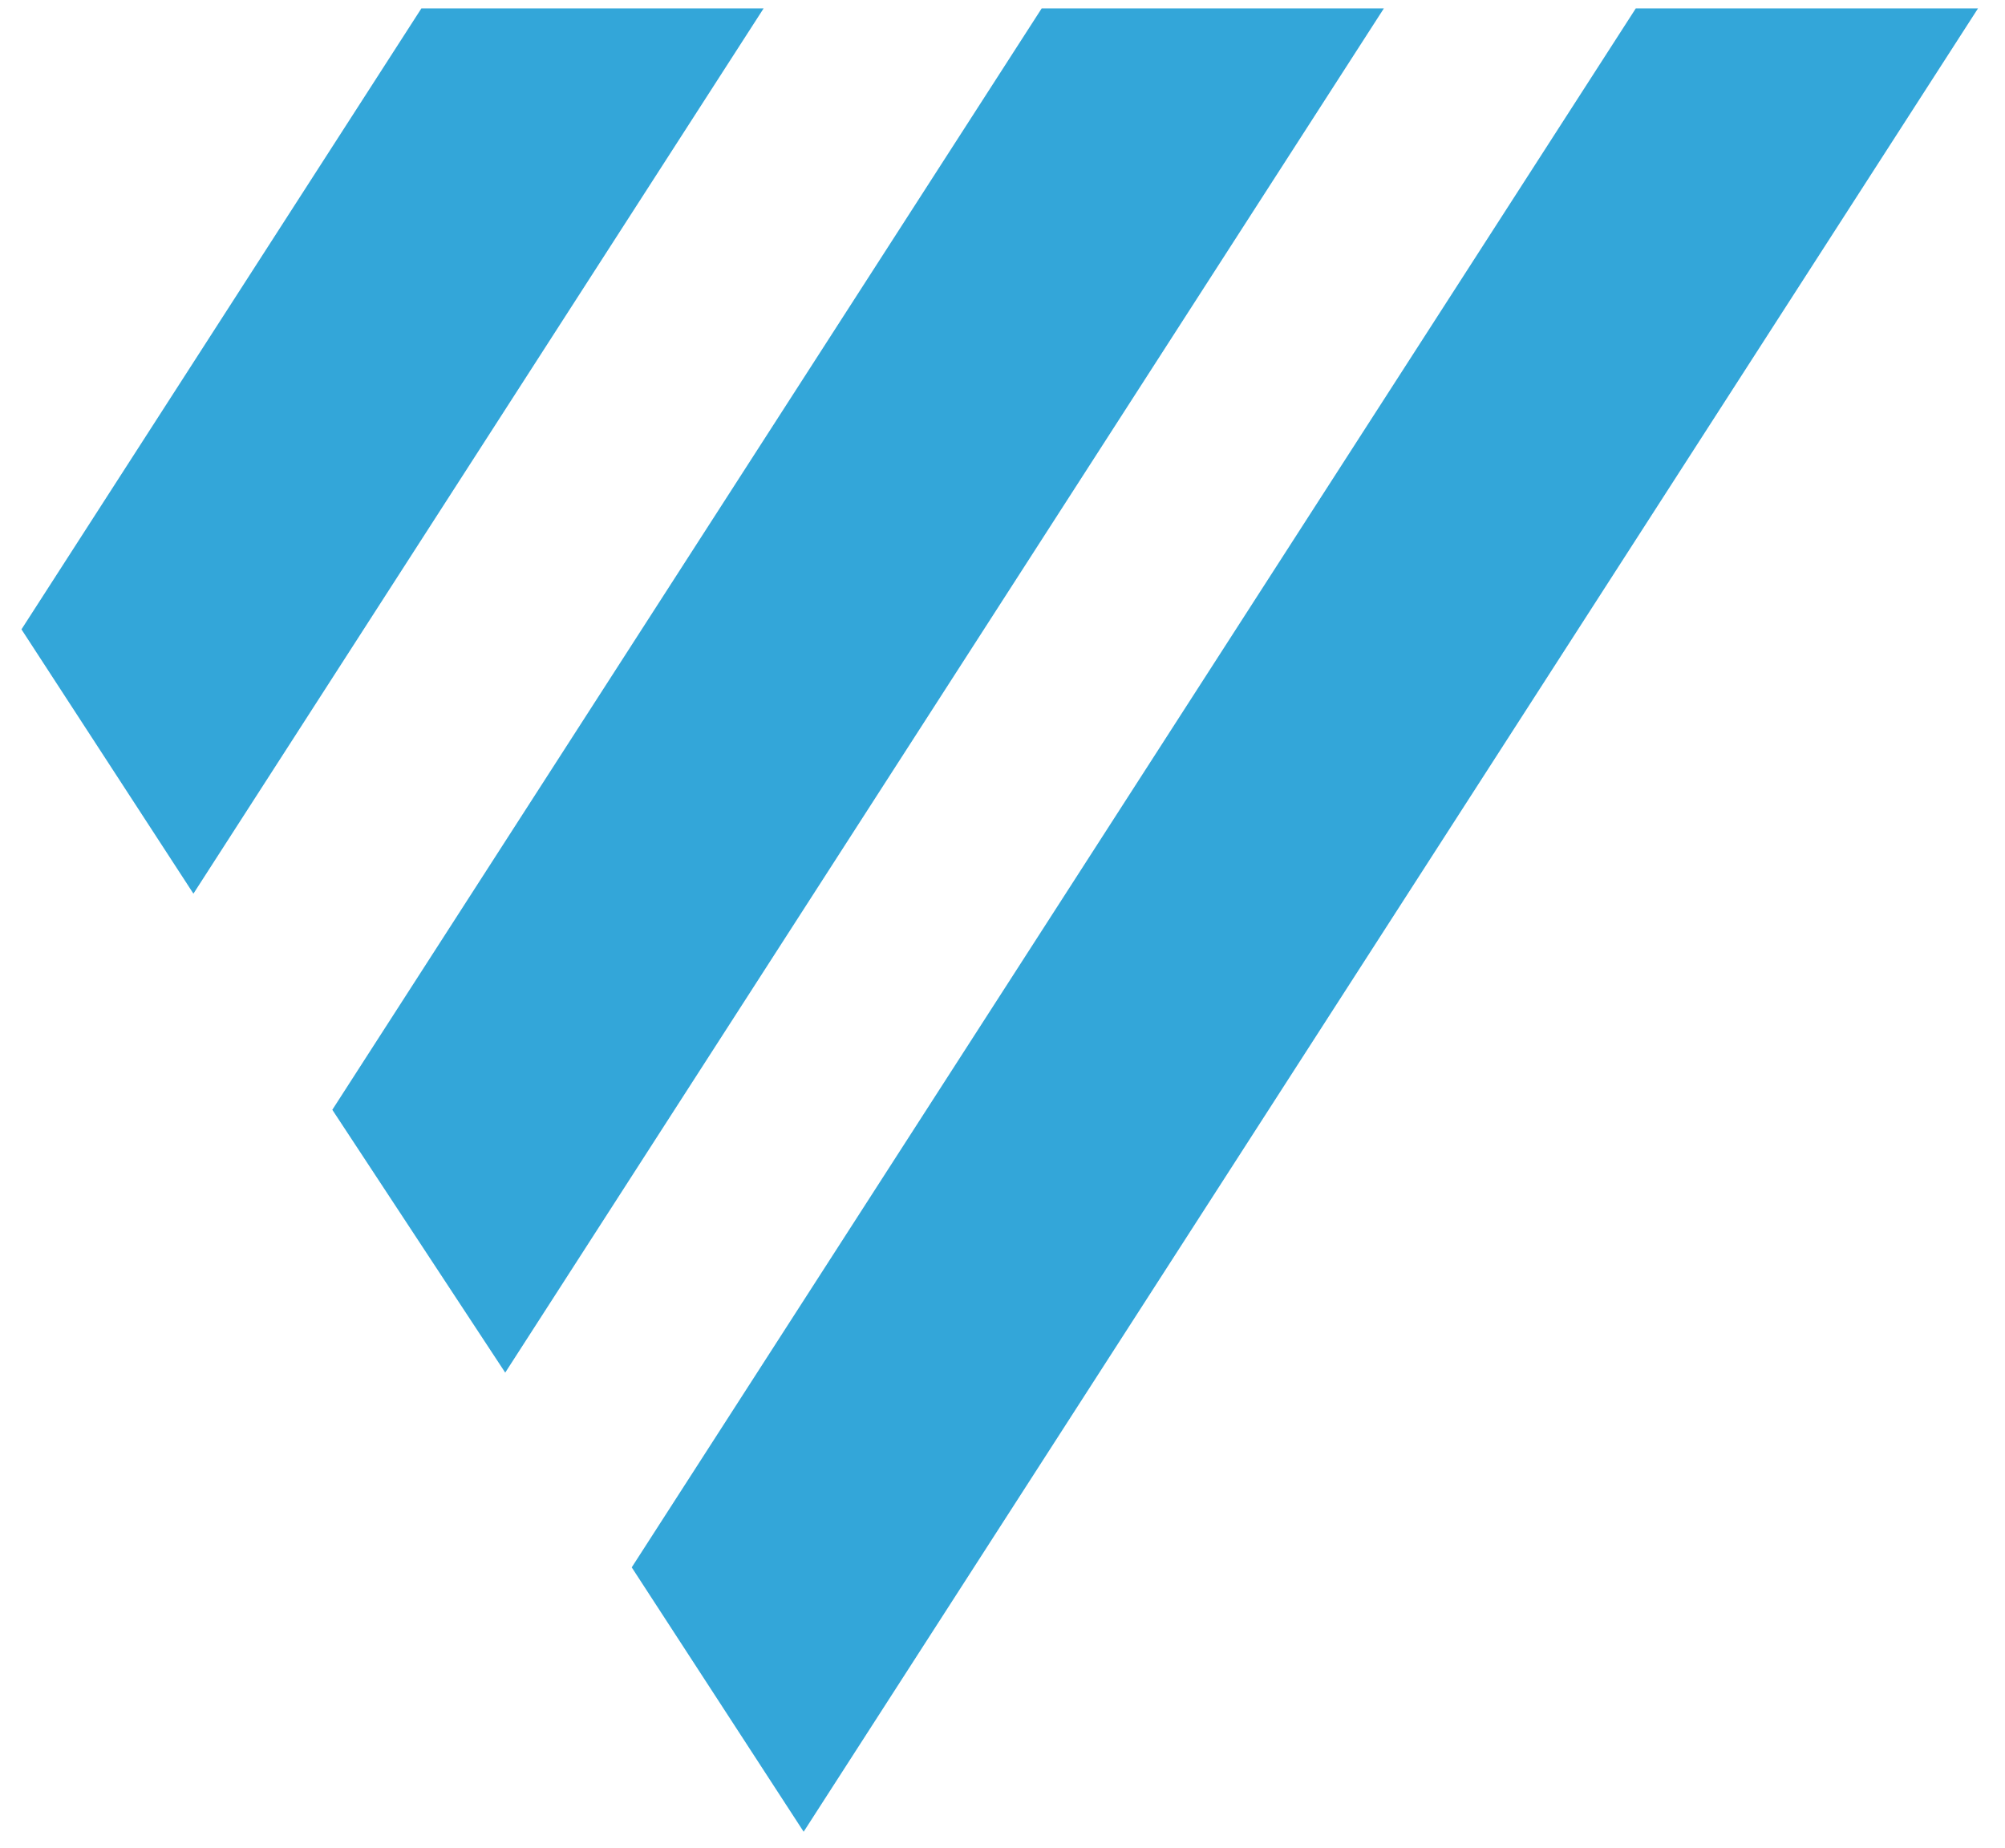
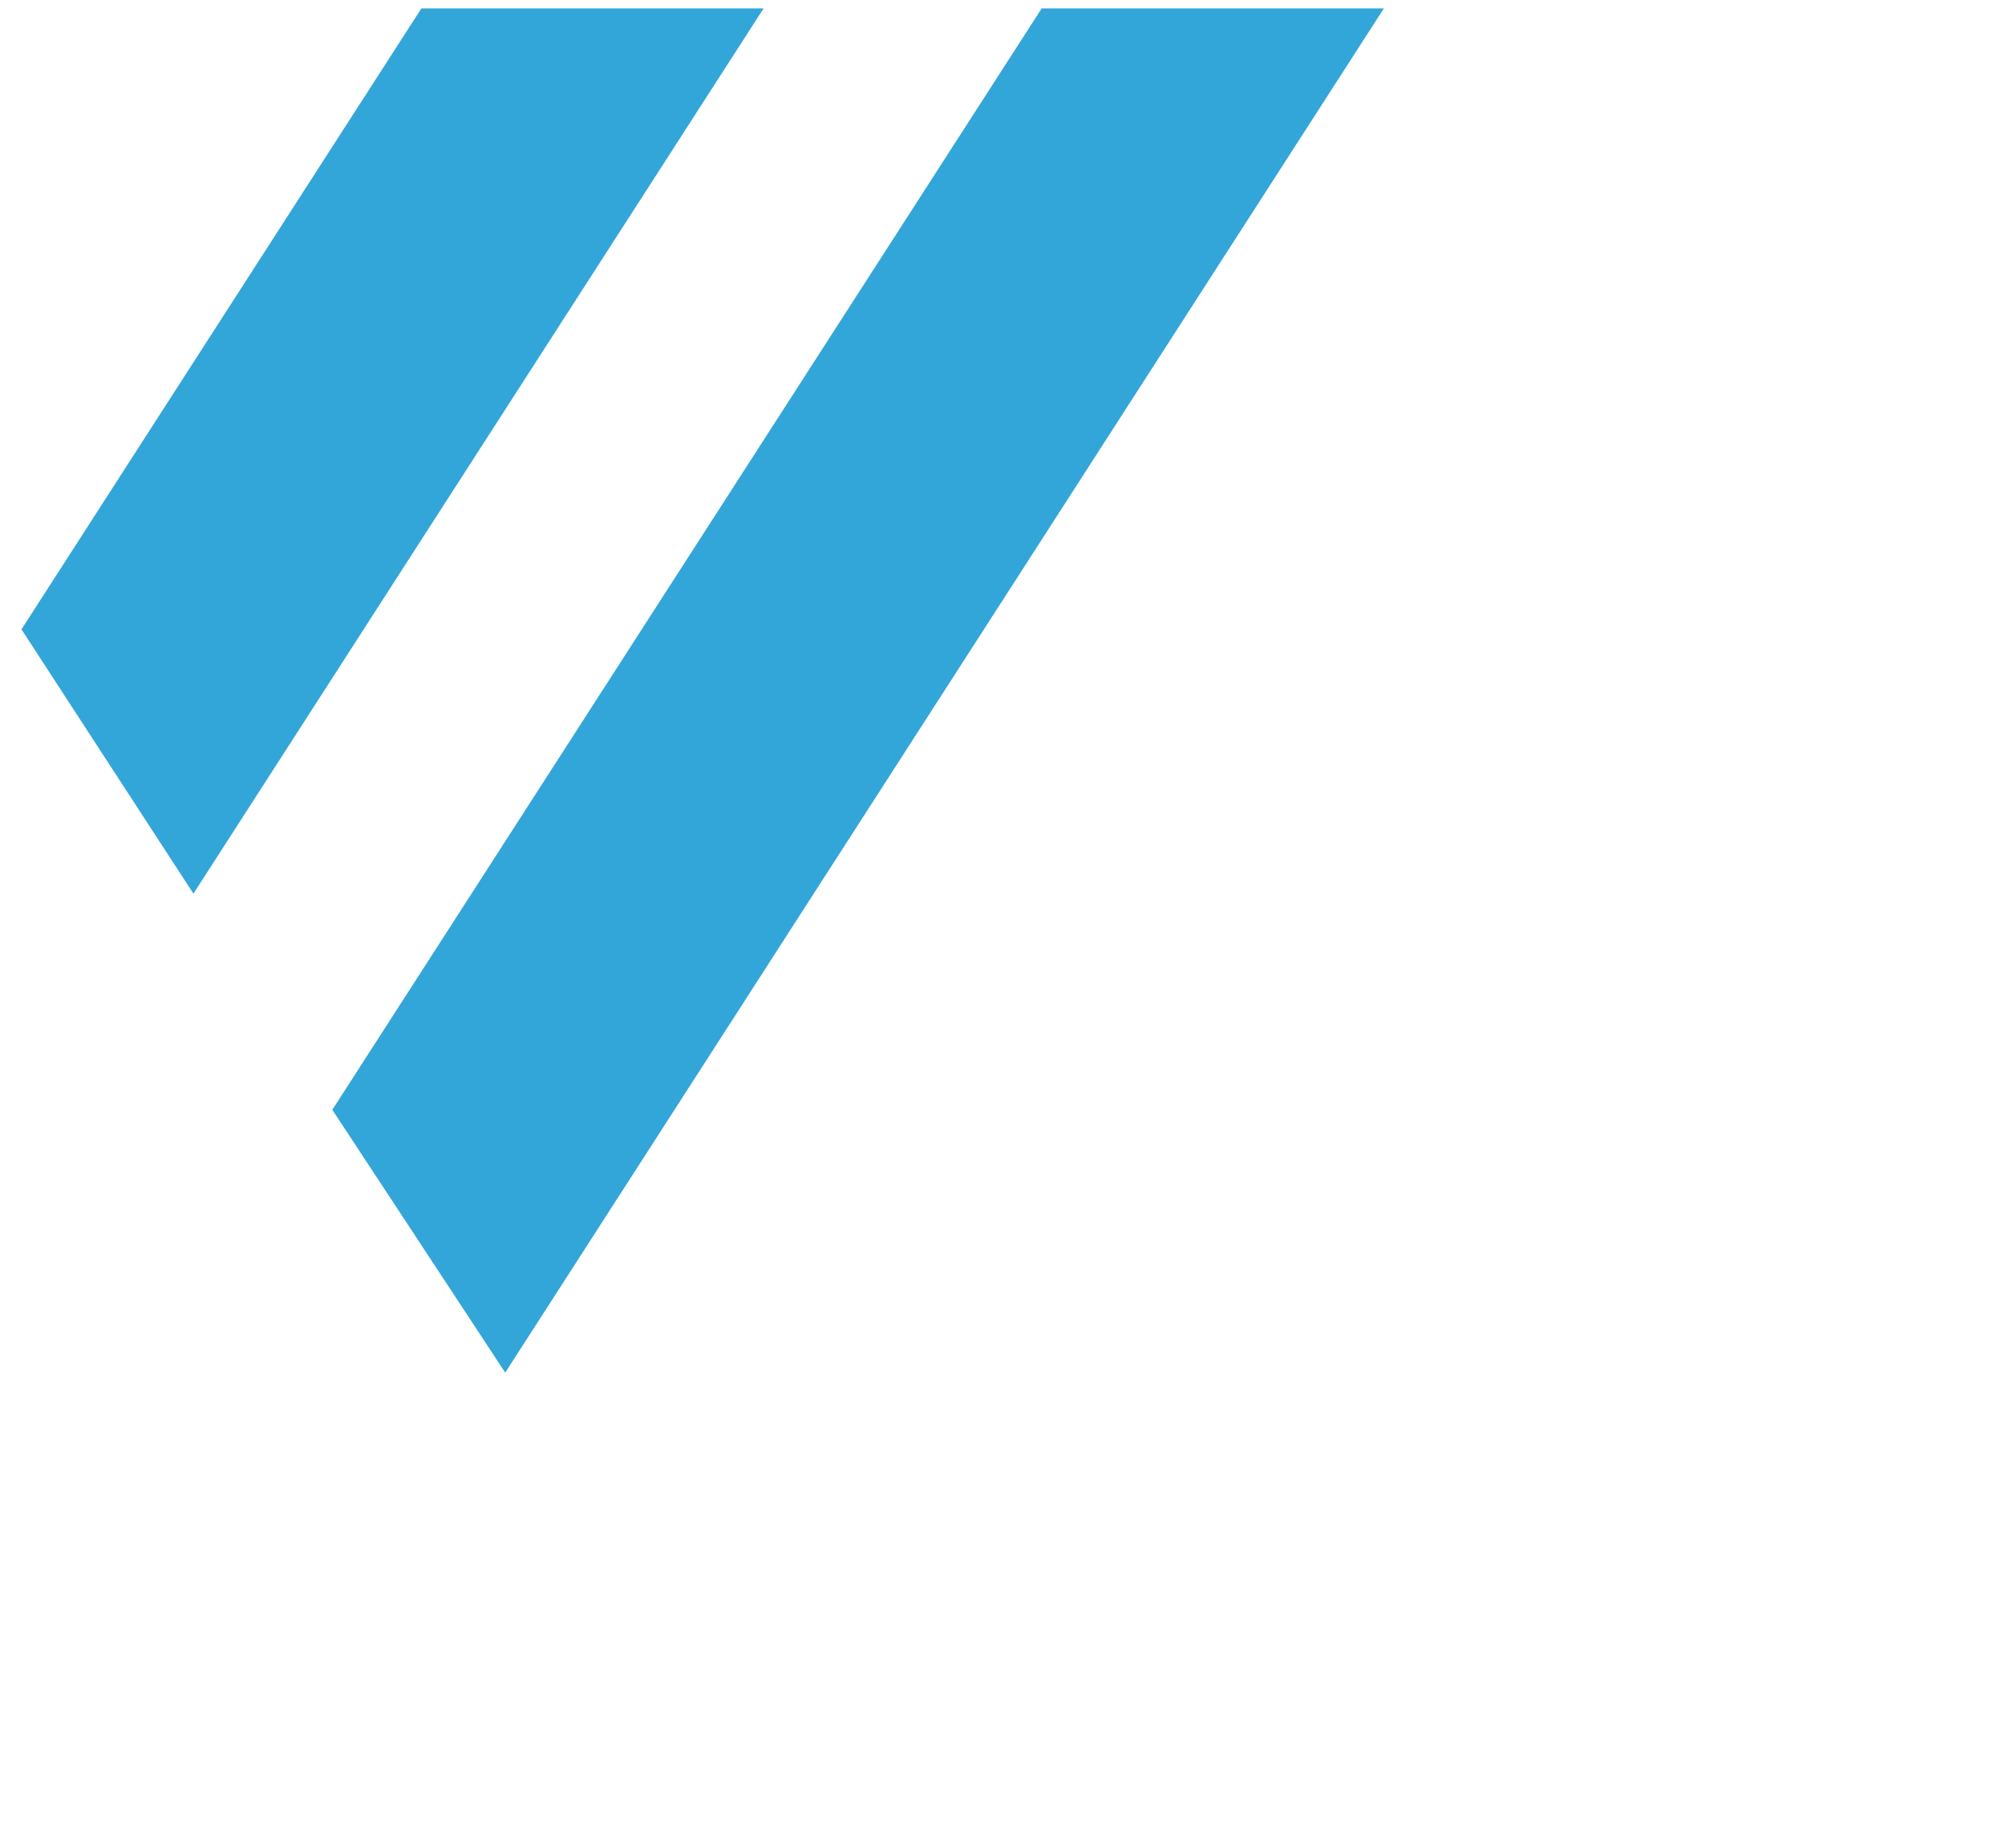
<svg xmlns="http://www.w3.org/2000/svg" width="51" height="47" viewBox="0 0 51 47" fill="none">
  <path d="M4.92 22.729L0.546 16.007L10.719 0.213H19.424L4.92 22.729Z" fill="#33A6D9" />
  <path d="M12.851 34.911L8.453 28.226L26.497 0.213H35.201L12.851 34.911Z" fill="#33A6D9" />
-   <path d="M20.442 46.588L50.314 0.213H41.609L16.069 39.864L20.442 46.588Z" fill="#33A6D9" />
</svg>